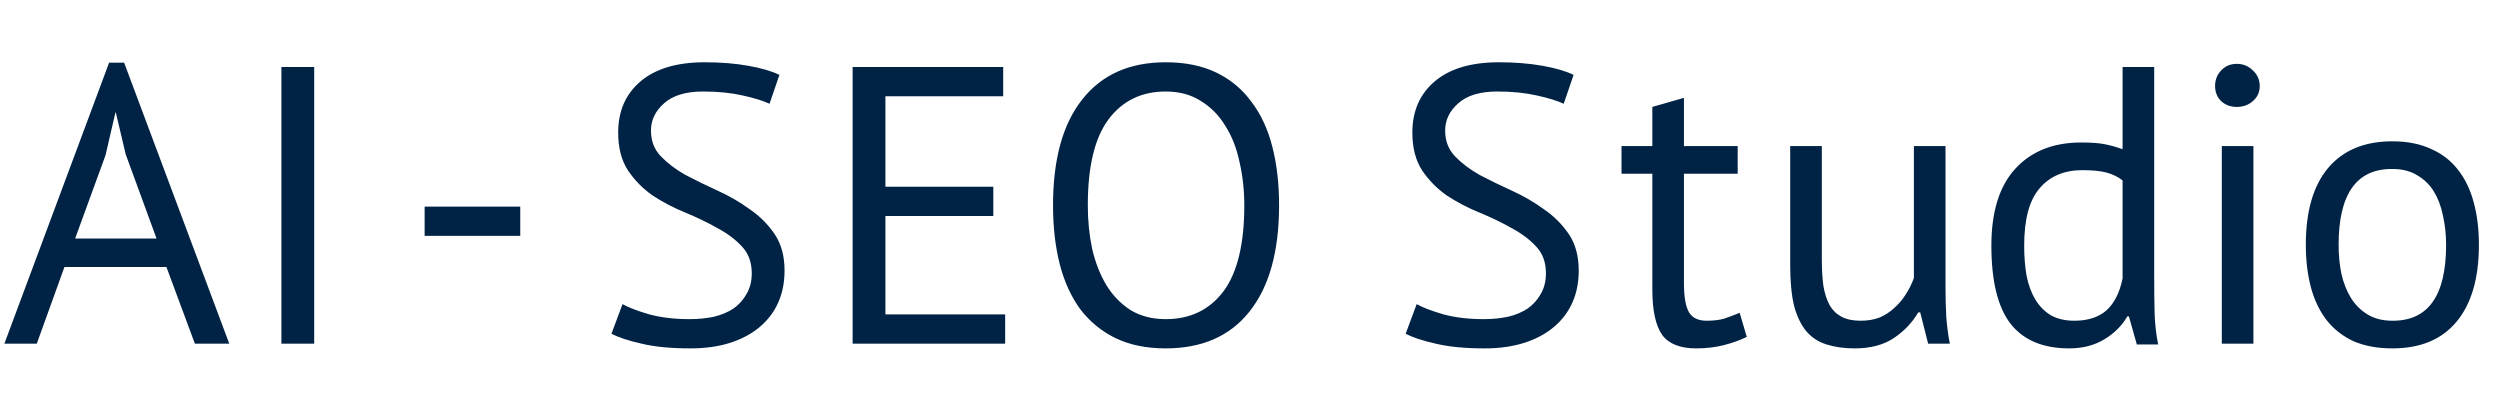
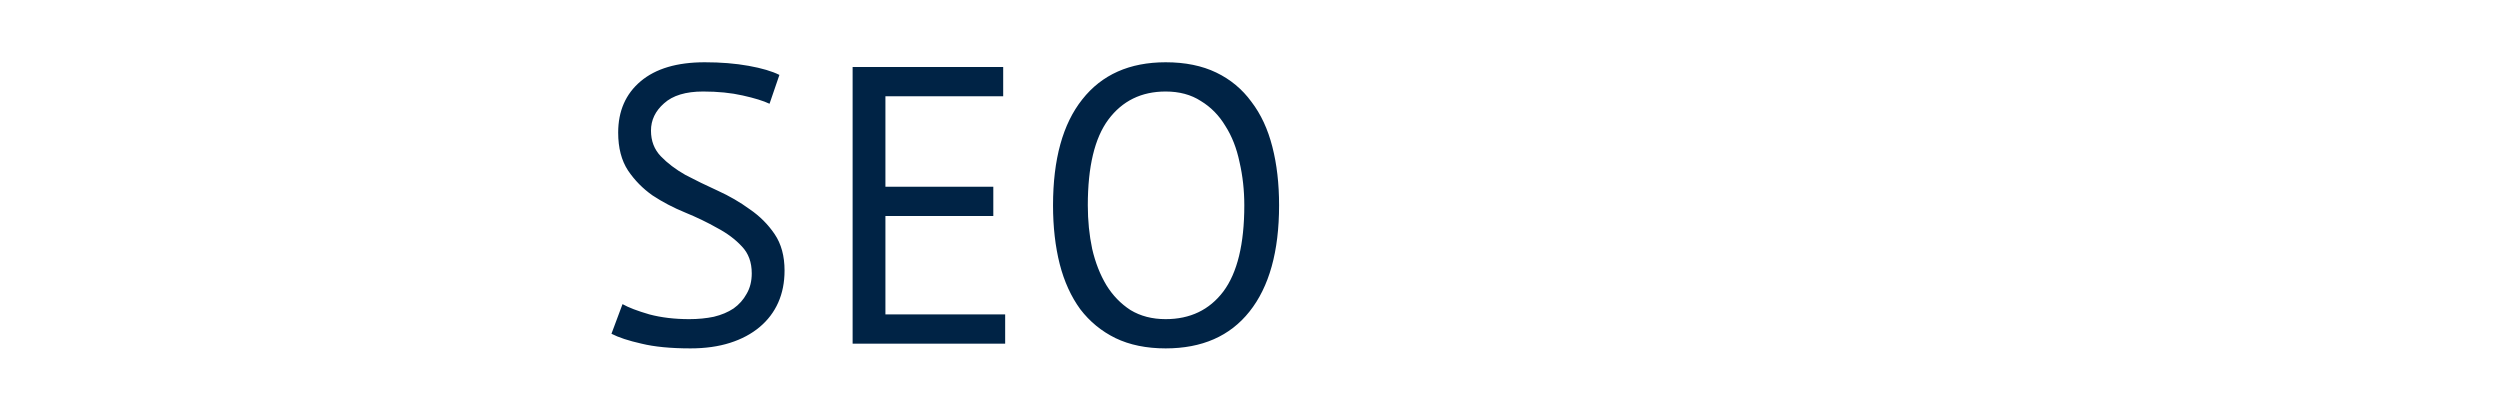
<svg xmlns="http://www.w3.org/2000/svg" width="582" height="92" viewBox="0 0 582 92" fill="none">
-   <path d="M38.741 62.152H15.005L8.565 80H1.021L25.401 14.588H28.897L53.369 80H45.365L38.741 62.152ZM17.489 55.528H36.441L29.265 35.932L26.965 26.18H26.873L24.573 36.116L17.489 55.528ZM65.51 15.6H73.145V80H65.51V15.6Z" fill="#002345" />
  <path d="M175.007 63.624C175.007 61.048 174.24 58.963 172.707 57.368C171.174 55.712 169.242 54.271 166.911 53.044C164.642 51.756 162.158 50.56 159.459 49.456C156.76 48.352 154.246 47.033 151.915 45.5C149.646 43.905 147.744 41.973 146.211 39.704C144.678 37.373 143.911 34.429 143.911 30.872C143.911 25.843 145.659 21.856 149.155 18.912C152.651 15.968 157.619 14.496 164.059 14.496C167.8 14.496 171.204 14.772 174.271 15.324C177.338 15.876 179.73 16.581 181.447 17.44L179.147 24.156C177.736 23.481 175.651 22.837 172.891 22.224C170.192 21.611 167.126 21.304 163.691 21.304C159.643 21.304 156.607 22.224 154.583 24.064C152.559 25.843 151.547 27.959 151.547 30.412C151.547 32.804 152.314 34.797 153.847 36.392C155.38 37.987 157.282 39.428 159.551 40.716C161.882 41.943 164.396 43.169 167.095 44.396C169.794 45.623 172.278 47.064 174.547 48.72C176.878 50.315 178.81 52.247 180.343 54.516C181.876 56.785 182.643 59.607 182.643 62.98C182.643 65.74 182.152 68.224 181.171 70.432C180.19 72.64 178.748 74.541 176.847 76.136C174.946 77.731 172.646 78.957 169.947 79.816C167.248 80.675 164.182 81.104 160.747 81.104C156.147 81.104 152.344 80.736 149.339 80C146.334 79.325 144.003 78.559 142.347 77.7L144.923 70.8C146.334 71.597 148.419 72.395 151.179 73.192C153.939 73.928 157.036 74.296 160.471 74.296C162.495 74.296 164.396 74.112 166.175 73.744C167.954 73.315 169.487 72.671 170.775 71.812C172.063 70.892 173.075 69.757 173.811 68.408C174.608 67.059 175.007 65.464 175.007 63.624ZM198.49 15.6H233.542V22.408H206.126V43.476H231.242V50.284H206.126V73.192H234.002V80H198.49V15.6ZM245.146 47.8C245.146 37.067 247.416 28.848 251.954 23.144C256.493 17.379 262.964 14.496 271.366 14.496C275.905 14.496 279.83 15.293 283.142 16.888C286.454 18.483 289.184 20.752 291.33 23.696C293.538 26.579 295.164 30.075 296.206 34.184C297.249 38.232 297.77 42.771 297.77 47.8C297.77 58.533 295.47 66.783 290.87 72.548C286.332 78.252 279.83 81.104 271.366 81.104C266.889 81.104 262.994 80.307 259.682 78.712C256.432 77.117 253.702 74.879 251.494 71.996C249.348 69.052 247.753 65.556 246.71 61.508C245.668 57.399 245.146 52.829 245.146 47.8ZM253.242 47.8C253.242 51.357 253.58 54.731 254.254 57.92C254.99 61.109 256.094 63.931 257.566 66.384C259.038 68.776 260.909 70.708 263.178 72.18C265.509 73.591 268.238 74.296 271.366 74.296C277.07 74.296 281.548 72.149 284.798 67.856C288.049 63.501 289.674 56.816 289.674 47.8C289.674 44.304 289.306 40.961 288.57 37.772C287.896 34.521 286.792 31.7 285.258 29.308C283.786 26.855 281.885 24.923 279.554 23.512C277.285 22.04 274.556 21.304 271.366 21.304C265.724 21.304 261.277 23.481 258.026 27.836C254.837 32.129 253.242 38.784 253.242 47.8Z" fill="#002345" />
-   <path d="M98.852 48.1H121.116V54.908H98.852V48.1Z" fill="#002345" />
-   <path d="M359.892 63.624C359.892 61.048 359.125 58.963 357.592 57.368C356.059 55.712 354.127 54.271 351.796 53.044C349.527 51.756 347.043 50.56 344.344 49.456C341.645 48.352 339.131 47.033 336.8 45.5C334.531 43.905 332.629 41.973 331.096 39.704C329.563 37.373 328.796 34.429 328.796 30.872C328.796 25.843 330.544 21.856 334.04 18.912C337.536 15.968 342.504 14.496 348.944 14.496C352.685 14.496 356.089 14.772 359.156 15.324C362.223 15.876 364.615 16.581 366.332 17.44L364.032 24.156C362.621 23.481 360.536 22.837 357.776 22.224C355.077 21.611 352.011 21.304 348.576 21.304C344.528 21.304 341.492 22.224 339.468 24.064C337.444 25.843 336.432 27.959 336.432 30.412C336.432 32.804 337.199 34.797 338.732 36.392C340.265 37.987 342.167 39.428 344.436 40.716C346.767 41.943 349.281 43.169 351.98 44.396C354.679 45.623 357.163 47.064 359.432 48.72C361.763 50.315 363.695 52.247 365.228 54.516C366.761 56.785 367.528 59.607 367.528 62.98C367.528 65.74 367.037 68.224 366.056 70.432C365.075 72.64 363.633 74.541 361.732 76.136C359.831 77.731 357.531 78.957 354.832 79.816C352.133 80.675 349.067 81.104 345.632 81.104C341.032 81.104 337.229 80.736 334.224 80C331.219 79.325 328.888 78.559 327.232 77.7L329.808 70.8C331.219 71.597 333.304 72.395 336.064 73.192C338.824 73.928 341.921 74.296 345.356 74.296C347.38 74.296 349.281 74.112 351.06 73.744C352.839 73.315 354.372 72.671 355.66 71.812C356.948 70.892 357.96 69.757 358.696 68.408C359.493 67.059 359.892 65.464 359.892 63.624ZM377.487 34H384.663V24.892L392.023 22.776V34H404.535V40.44H392.023V65.924C392.023 69.113 392.422 71.383 393.219 72.732C394.016 74.02 395.366 74.664 397.267 74.664C398.862 74.664 400.211 74.511 401.315 74.204C402.419 73.836 403.646 73.376 404.995 72.824L406.651 78.436C404.995 79.233 403.186 79.877 401.223 80.368C399.26 80.859 397.144 81.104 394.875 81.104C391.134 81.104 388.496 80.061 386.963 77.976C385.43 75.829 384.663 72.272 384.663 67.304V40.44H377.487V34ZM424.119 34V60.22C424.119 62.612 424.241 64.728 424.487 66.568C424.793 68.347 425.284 69.849 425.959 71.076C426.633 72.241 427.553 73.131 428.719 73.744C429.884 74.357 431.356 74.664 433.135 74.664C434.791 74.664 436.263 74.419 437.551 73.928C438.839 73.376 439.973 72.64 440.955 71.72C441.997 70.8 442.887 69.757 443.623 68.592C444.42 67.365 445.064 66.077 445.555 64.728V34H452.915V66.936C452.915 69.144 452.976 71.444 453.099 73.836C453.283 76.167 453.559 78.221 453.927 80H448.867L447.027 72.732H446.567C445.156 75.124 443.255 77.117 440.863 78.712C438.471 80.307 435.435 81.104 431.755 81.104C429.301 81.104 427.124 80.797 425.223 80.184C423.383 79.632 421.819 78.62 420.531 77.148C419.304 75.676 418.353 73.713 417.679 71.26C417.065 68.745 416.759 65.587 416.759 61.784V34H424.119ZM501.497 64.176C501.497 67.304 501.527 70.156 501.589 72.732C501.65 75.247 501.926 77.731 502.417 80.184H497.449L495.609 73.652H495.241C494.014 75.799 492.235 77.577 489.905 78.988C487.574 80.399 484.845 81.104 481.717 81.104C475.583 81.104 471.014 79.172 468.009 75.308C465.065 71.444 463.593 65.403 463.593 57.184C463.593 49.333 465.433 43.384 469.113 39.336C472.854 35.227 477.975 33.172 484.477 33.172C486.746 33.172 488.525 33.295 489.813 33.54C491.162 33.785 492.603 34.184 494.137 34.736V15.6H501.497V64.176ZM482.913 74.664C486.041 74.664 488.525 73.867 490.365 72.272C492.205 70.616 493.462 68.132 494.137 64.82V42.004C493.033 41.145 491.775 40.532 490.365 40.164C488.954 39.796 487.083 39.612 484.753 39.612C480.521 39.612 477.209 41.023 474.817 43.844C472.425 46.604 471.229 51.051 471.229 57.184C471.229 59.699 471.413 62.029 471.781 64.176C472.21 66.323 472.885 68.163 473.805 69.696C474.725 71.229 475.921 72.456 477.393 73.376C478.926 74.235 480.766 74.664 482.913 74.664ZM517.236 34H524.596V80H517.236V34ZM515.672 20.016C515.672 18.605 516.132 17.409 517.052 16.428C518.034 15.385 519.26 14.864 520.732 14.864C522.204 14.864 523.462 15.385 524.504 16.428C525.547 17.409 526.068 18.605 526.068 20.016C526.068 21.427 525.547 22.592 524.504 23.512C523.462 24.432 522.204 24.892 520.732 24.892C519.26 24.892 518.034 24.432 517.052 23.512C516.132 22.592 515.672 21.427 515.672 20.016ZM536.794 57C536.794 49.211 538.511 43.261 541.946 39.152C545.442 34.981 550.44 32.896 556.942 32.896C560.376 32.896 563.351 33.479 565.866 34.644C568.442 35.748 570.558 37.373 572.214 39.52C573.87 41.605 575.096 44.151 575.894 47.156C576.691 50.1 577.09 53.381 577.09 57C577.09 64.789 575.342 70.769 571.846 74.94C568.411 79.049 563.443 81.104 556.942 81.104C553.507 81.104 550.502 80.552 547.926 79.448C545.411 78.283 543.326 76.657 541.67 74.572C540.014 72.425 538.787 69.88 537.99 66.936C537.192 63.931 536.794 60.619 536.794 57ZM544.43 57C544.43 59.331 544.644 61.569 545.074 63.716C545.564 65.863 546.3 67.733 547.282 69.328C548.263 70.923 549.551 72.211 551.146 73.192C552.74 74.173 554.672 74.664 556.942 74.664C565.283 74.725 569.454 68.837 569.454 57C569.454 54.608 569.208 52.339 568.718 50.192C568.288 48.045 567.583 46.175 566.602 44.58C565.62 42.985 564.332 41.728 562.738 40.808C561.143 39.827 559.211 39.336 556.942 39.336C548.6 39.275 544.43 45.163 544.43 57Z" fill="#002345" />
</svg>